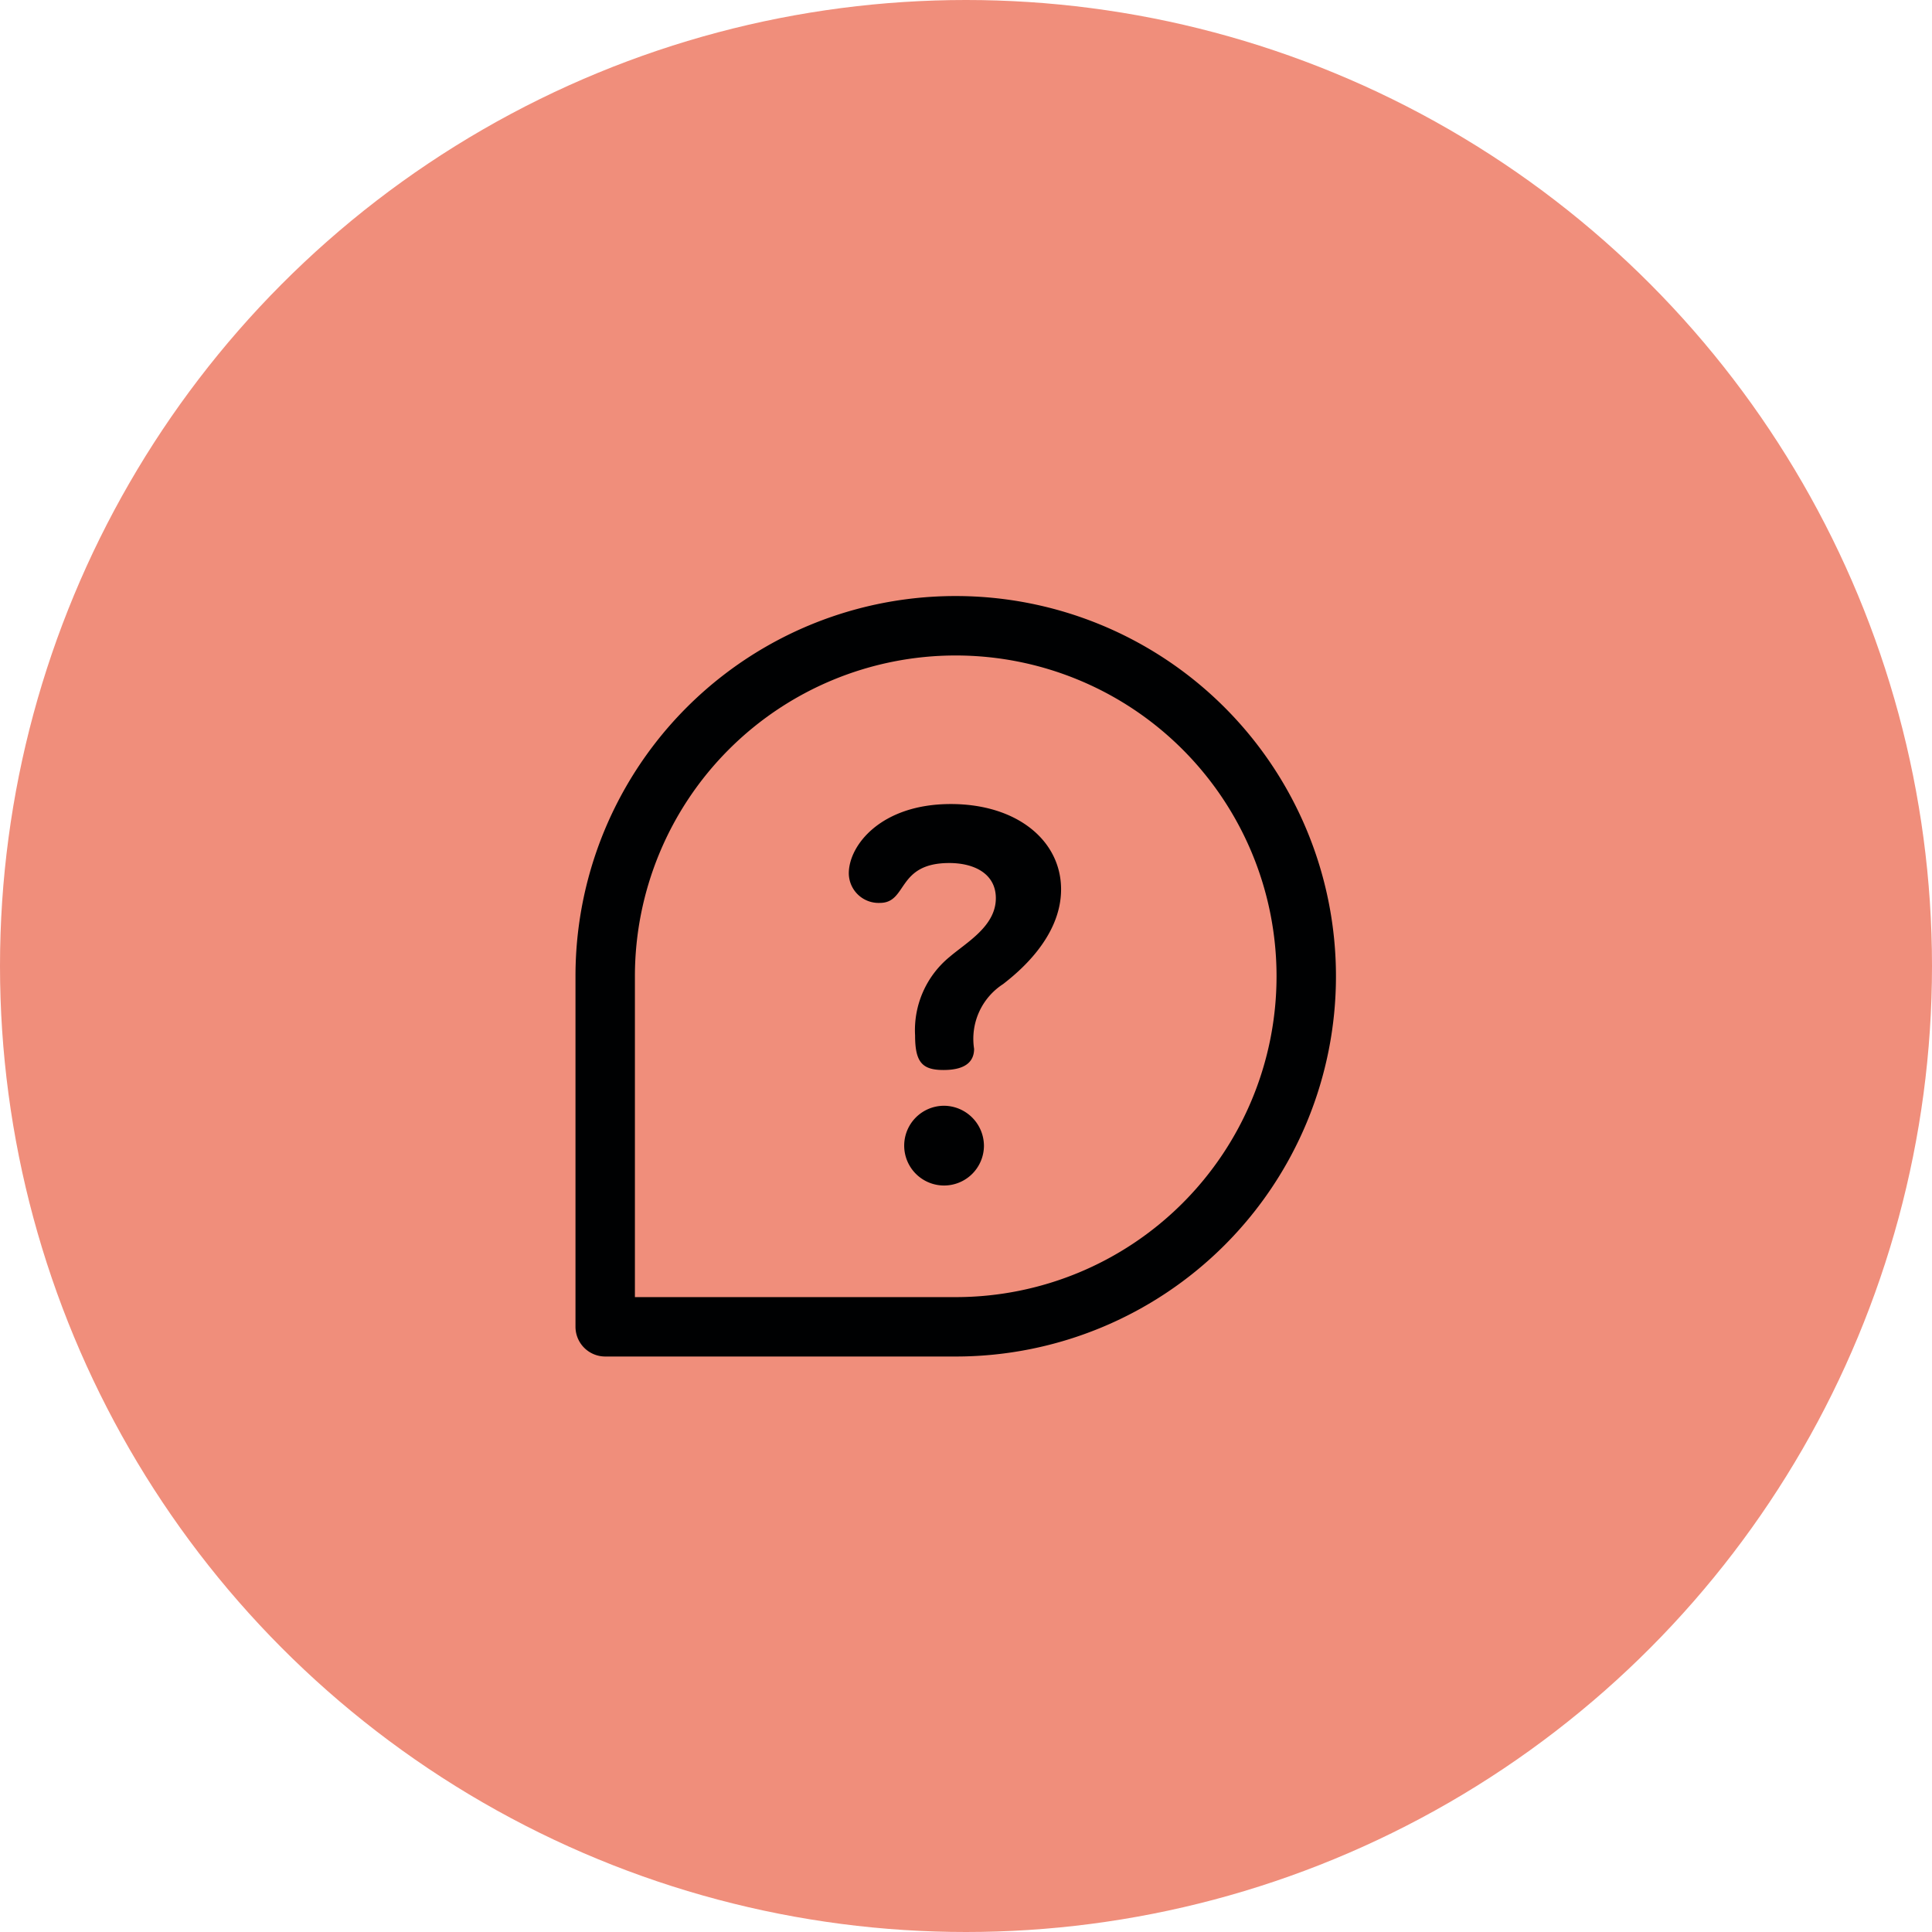
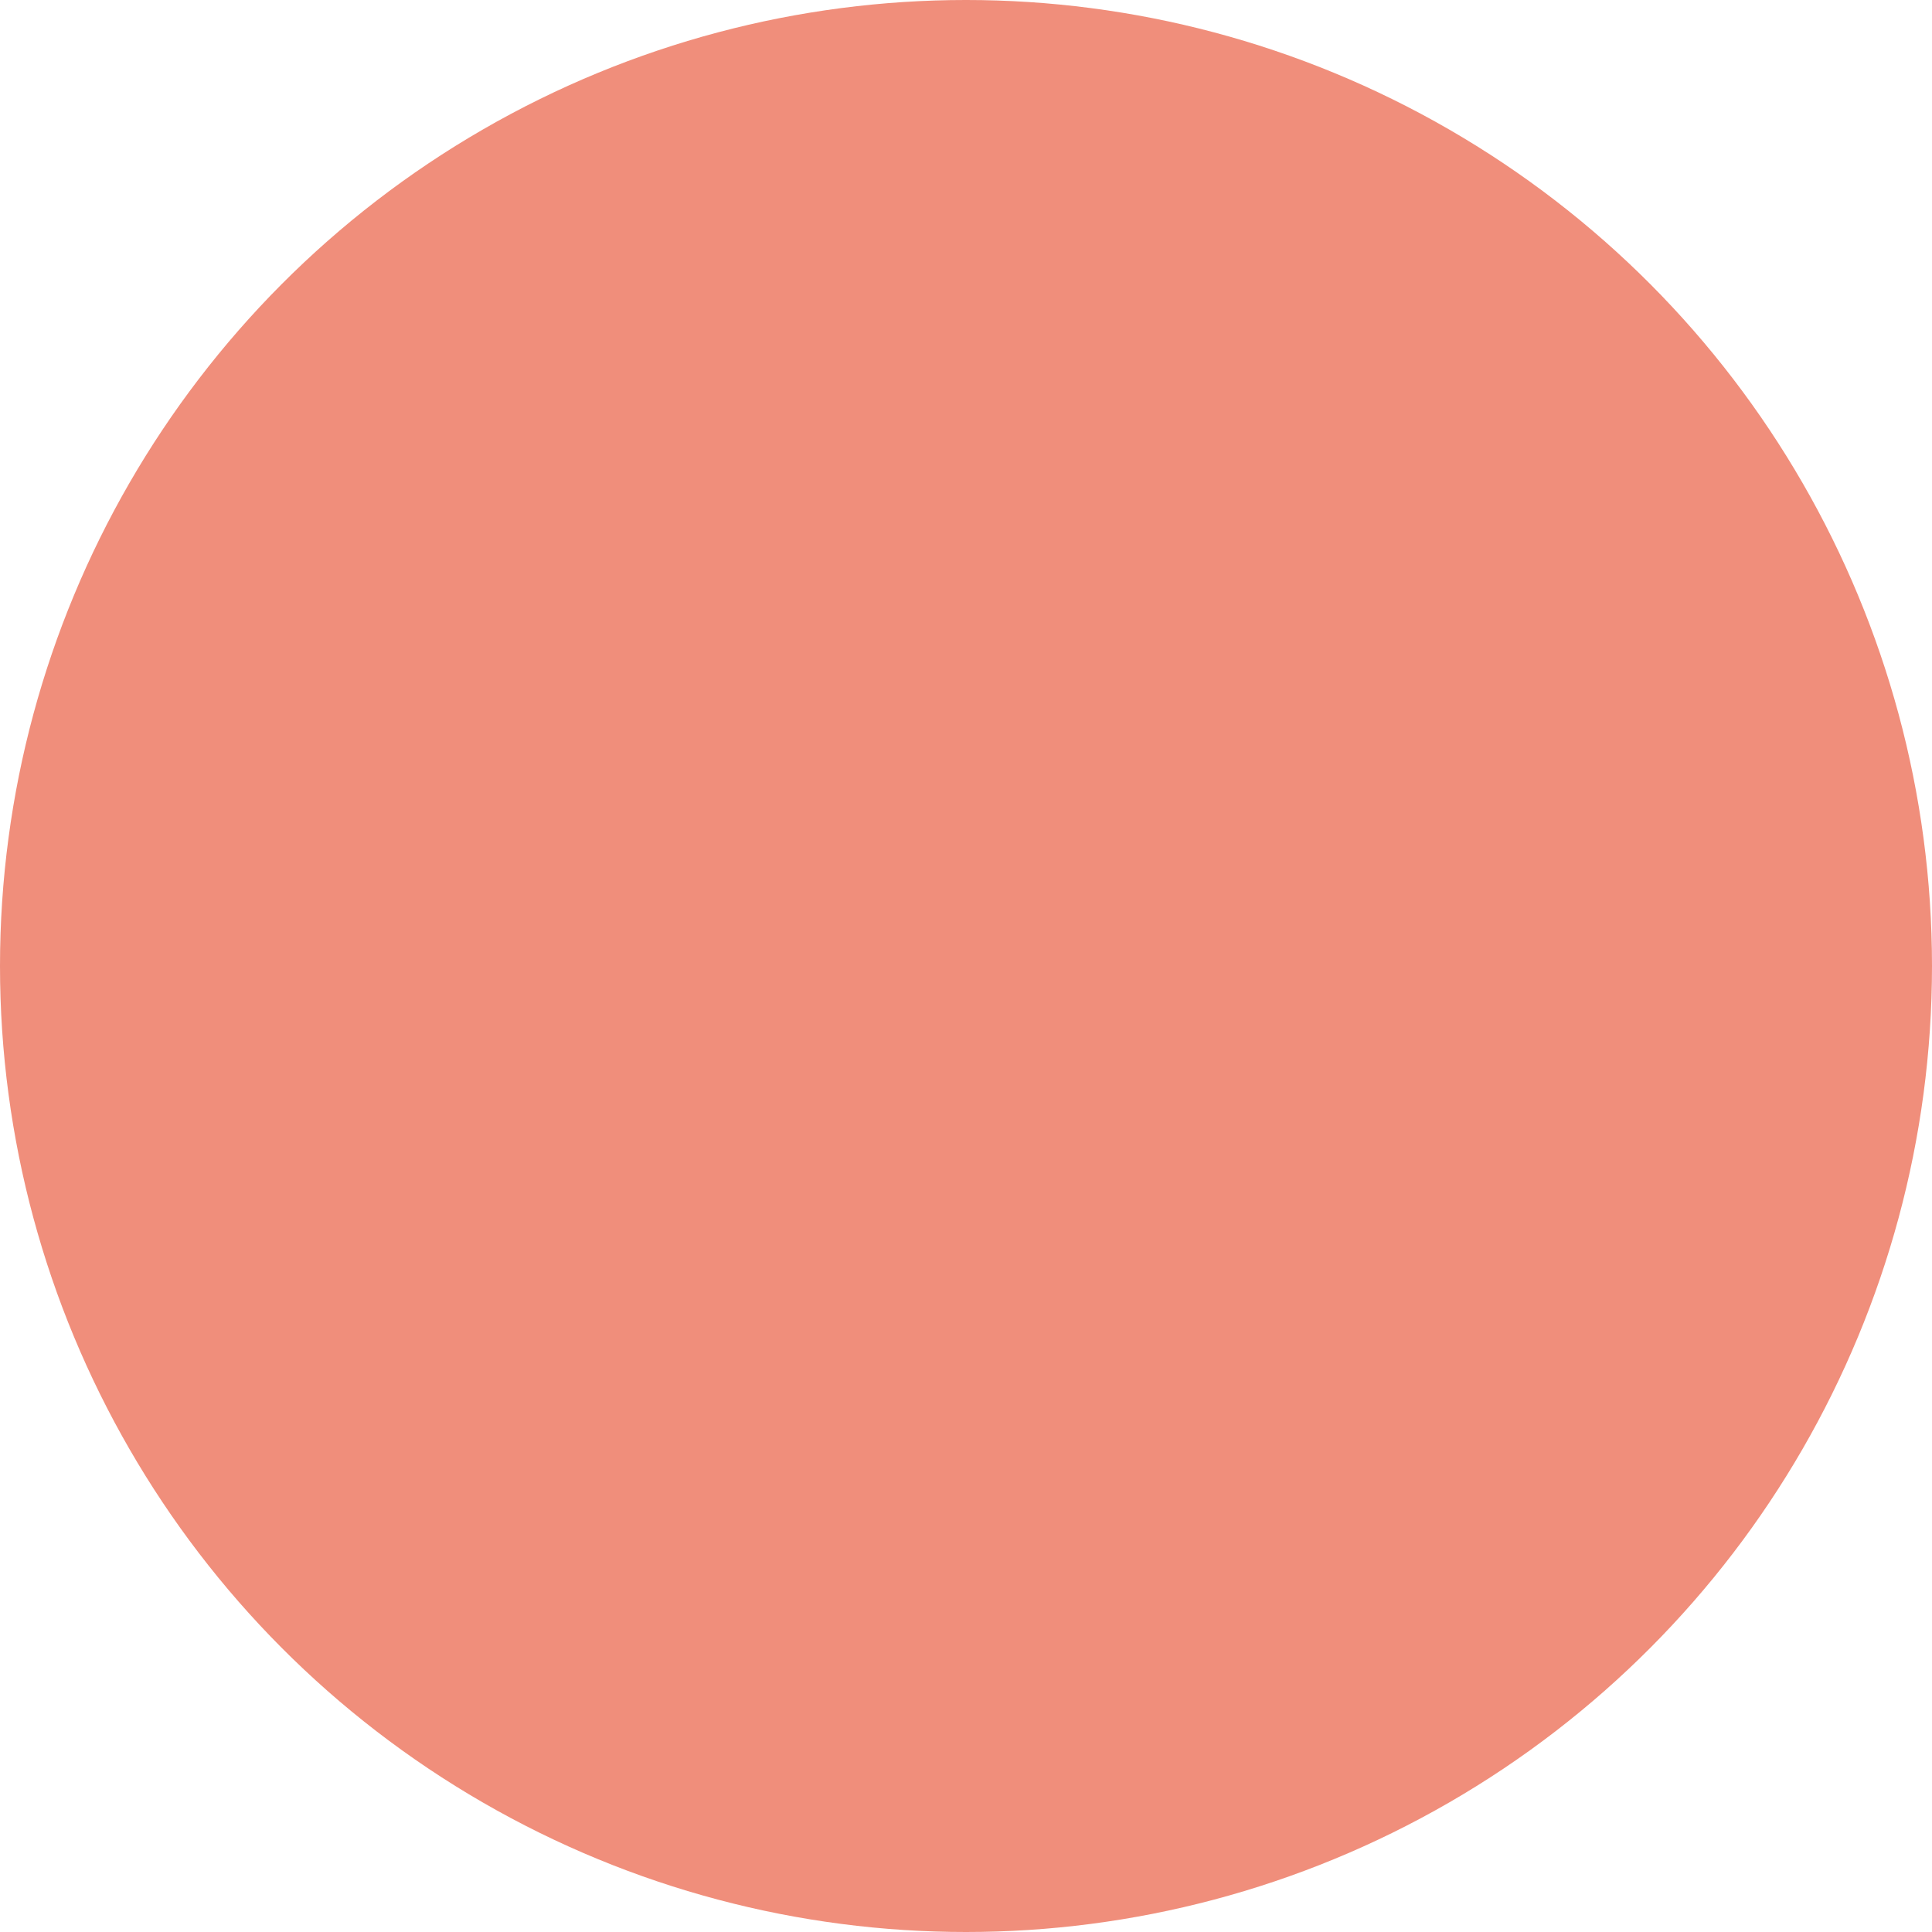
<svg xmlns="http://www.w3.org/2000/svg" width="94" height="94" viewBox="0 0 94 94">
  <defs>
    <style>
      .cls-1 {
        fill: #f08e7b;
      }

      .cls-2 {
        fill: #000102;
        fill-rule: evenodd;
      }
    </style>
  </defs>
  <circle class="cls-1" cx="47" cy="47" r="47" />
-   <path class="cls-2" d="M465.933,5855.8a1.94,1.94,0,1,0,1.94,1.94A1.956,1.956,0,0,0,465.933,5855.8Zm0.328-14.68c-3.4,0-4.963,2.01-4.963,3.37a1.45,1.45,0,0,0,1.512,1.44c1.36,0,.806-1.94,3.375-1.94,1.26,0,2.267.55,2.267,1.71,0,1.36-1.41,2.14-2.242,2.85a4.61,4.61,0,0,0-1.687,3.83c0,1.31.352,1.68,1.385,1.68,1.234,0,1.486-.55,1.486-1.03a3.171,3.171,0,0,1,1.411-3.15c0.68-.53,2.821-2.24,2.821-4.61S469.485,5841.12,466.261,5841.12ZM466.5,5831a18.488,18.488,0,0,0-18.5,18.5v17.05a1.448,1.448,0,0,0,1.445,1.45H466.5A18.5,18.5,0,0,0,466.5,5831Zm0,34.11H450.891V5849.5A15.609,15.609,0,1,1,466.5,5865.11Z" transform="translate(-420 -5802)" />
</svg>